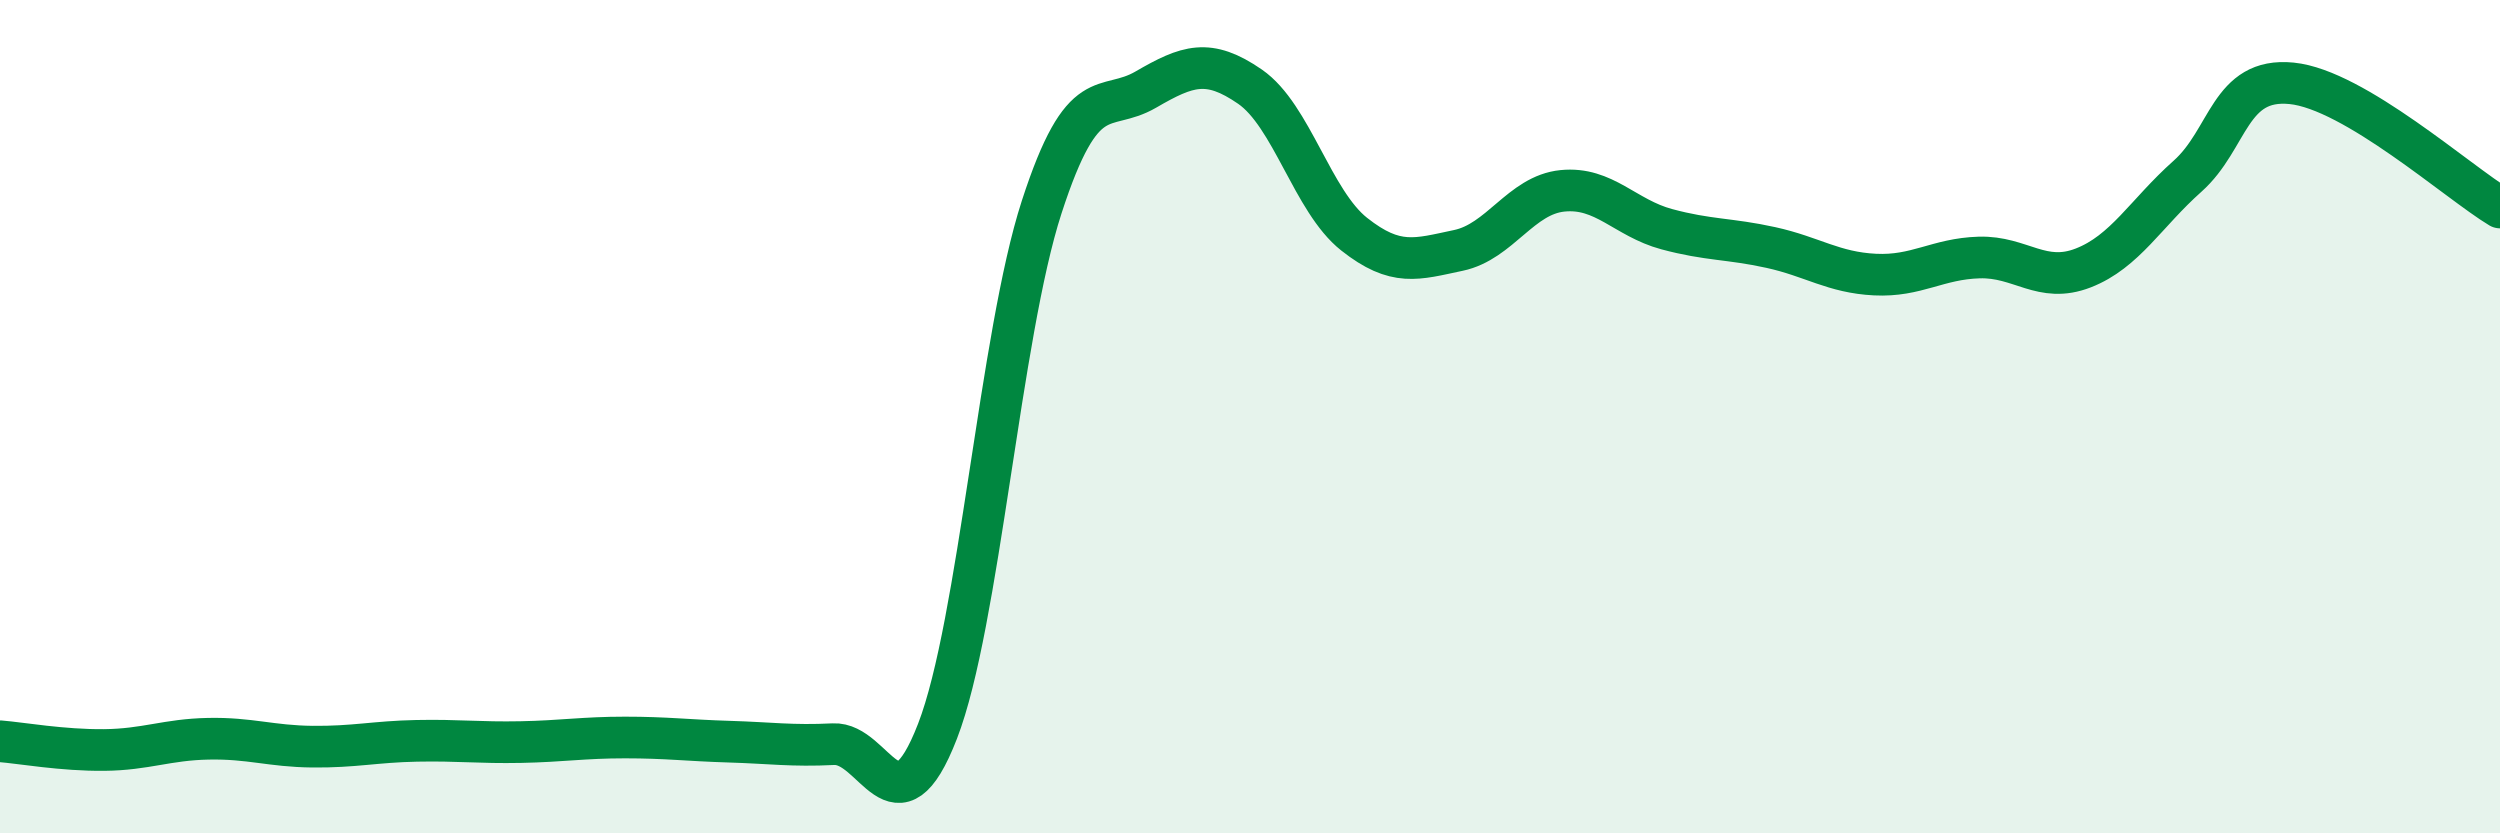
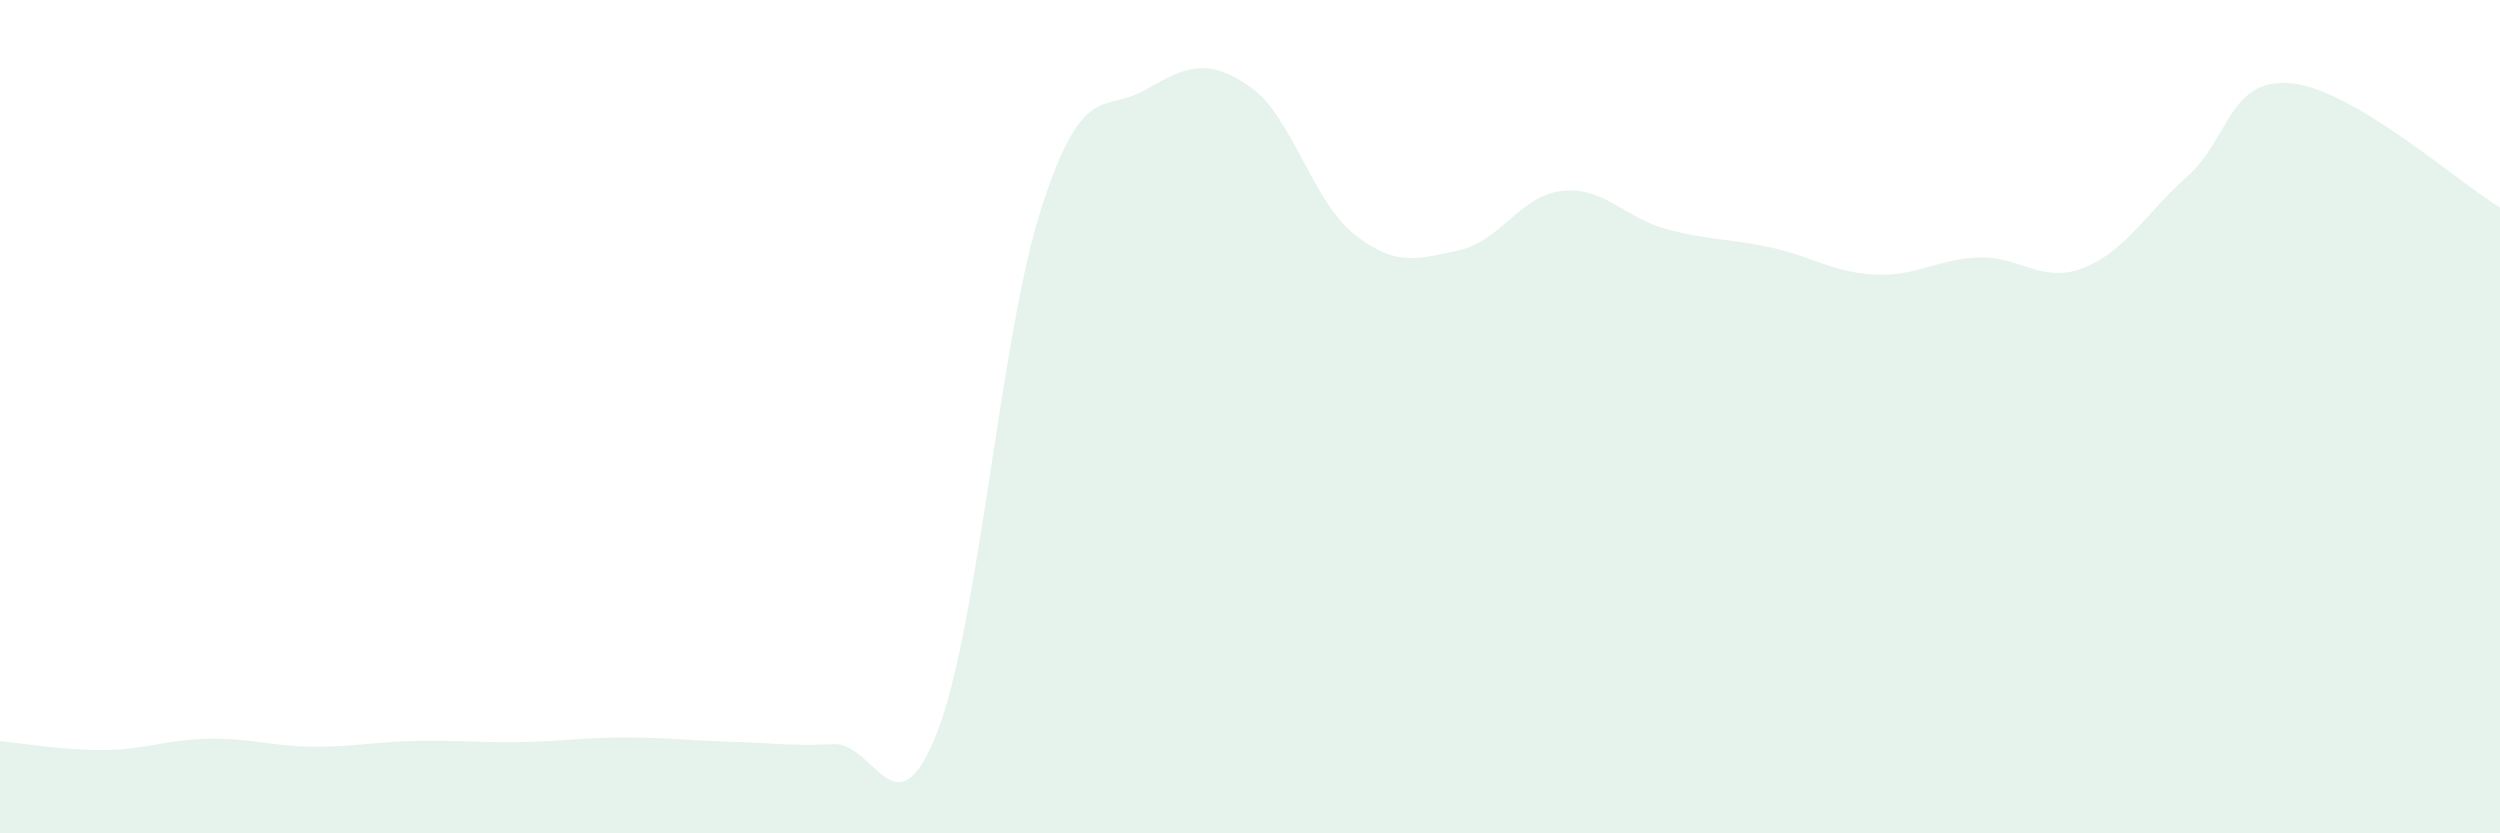
<svg xmlns="http://www.w3.org/2000/svg" width="60" height="20" viewBox="0 0 60 20">
  <path d="M 0,17.79 C 0.5,17.83 1.5,18.01 2.5,18 C 3.5,17.99 4,17.75 5,17.73 C 6,17.71 6.5,17.91 7.5,17.92 C 8.5,17.93 9,17.8 10,17.78 C 11,17.76 11.5,17.83 12.5,17.81 C 13.5,17.79 14,17.7 15,17.7 C 16,17.7 16.5,17.77 17.5,17.8 C 18.5,17.83 19,17.91 20,17.86 C 21,17.81 21.5,20.13 22.5,17.55 C 23.5,14.97 24,8.05 25,4.97 C 26,1.89 26.5,2.73 27.5,2.15 C 28.5,1.57 29,1.39 30,2.08 C 31,2.77 31.5,4.83 32.5,5.62 C 33.5,6.41 34,6.22 35,6.01 C 36,5.8 36.5,4.68 37.5,4.58 C 38.5,4.48 39,5.23 40,5.5 C 41,5.77 41.5,5.72 42.5,5.94 C 43.5,6.16 44,6.54 45,6.59 C 46,6.64 46.5,6.21 47.5,6.18 C 48.5,6.15 49,6.82 50,6.43 C 51,6.04 51.5,5.12 52.5,4.23 C 53.5,3.34 53.5,1.85 55,2 C 56.5,2.15 59,4.38 60,4.98L60 20L0 20Z" fill="#008740" opacity="0.1" stroke-linecap="round" stroke-linejoin="round" />
-   <path d="M 0,17.79 C 0.5,17.83 1.5,18.01 2.5,18 C 3.5,17.99 4,17.75 5,17.73 C 6,17.71 6.5,17.91 7.5,17.92 C 8.5,17.93 9,17.8 10,17.78 C 11,17.76 11.5,17.83 12.5,17.81 C 13.5,17.79 14,17.7 15,17.7 C 16,17.7 16.5,17.77 17.5,17.8 C 18.5,17.83 19,17.91 20,17.86 C 21,17.81 21.5,20.13 22.5,17.55 C 23.5,14.97 24,8.05 25,4.97 C 26,1.89 26.5,2.73 27.5,2.15 C 28.5,1.57 29,1.39 30,2.08 C 31,2.77 31.5,4.83 32.5,5.62 C 33.5,6.41 34,6.22 35,6.01 C 36,5.8 36.5,4.68 37.5,4.58 C 38.5,4.48 39,5.23 40,5.5 C 41,5.77 41.5,5.72 42.5,5.94 C 43.5,6.16 44,6.54 45,6.59 C 46,6.64 46.5,6.21 47.5,6.18 C 48.5,6.15 49,6.82 50,6.43 C 51,6.04 51.5,5.12 52.5,4.23 C 53.5,3.34 53.5,1.85 55,2 C 56.5,2.15 59,4.38 60,4.98" stroke="#008740" stroke-width="1" fill="none" stroke-linecap="round" stroke-linejoin="round" />
</svg>